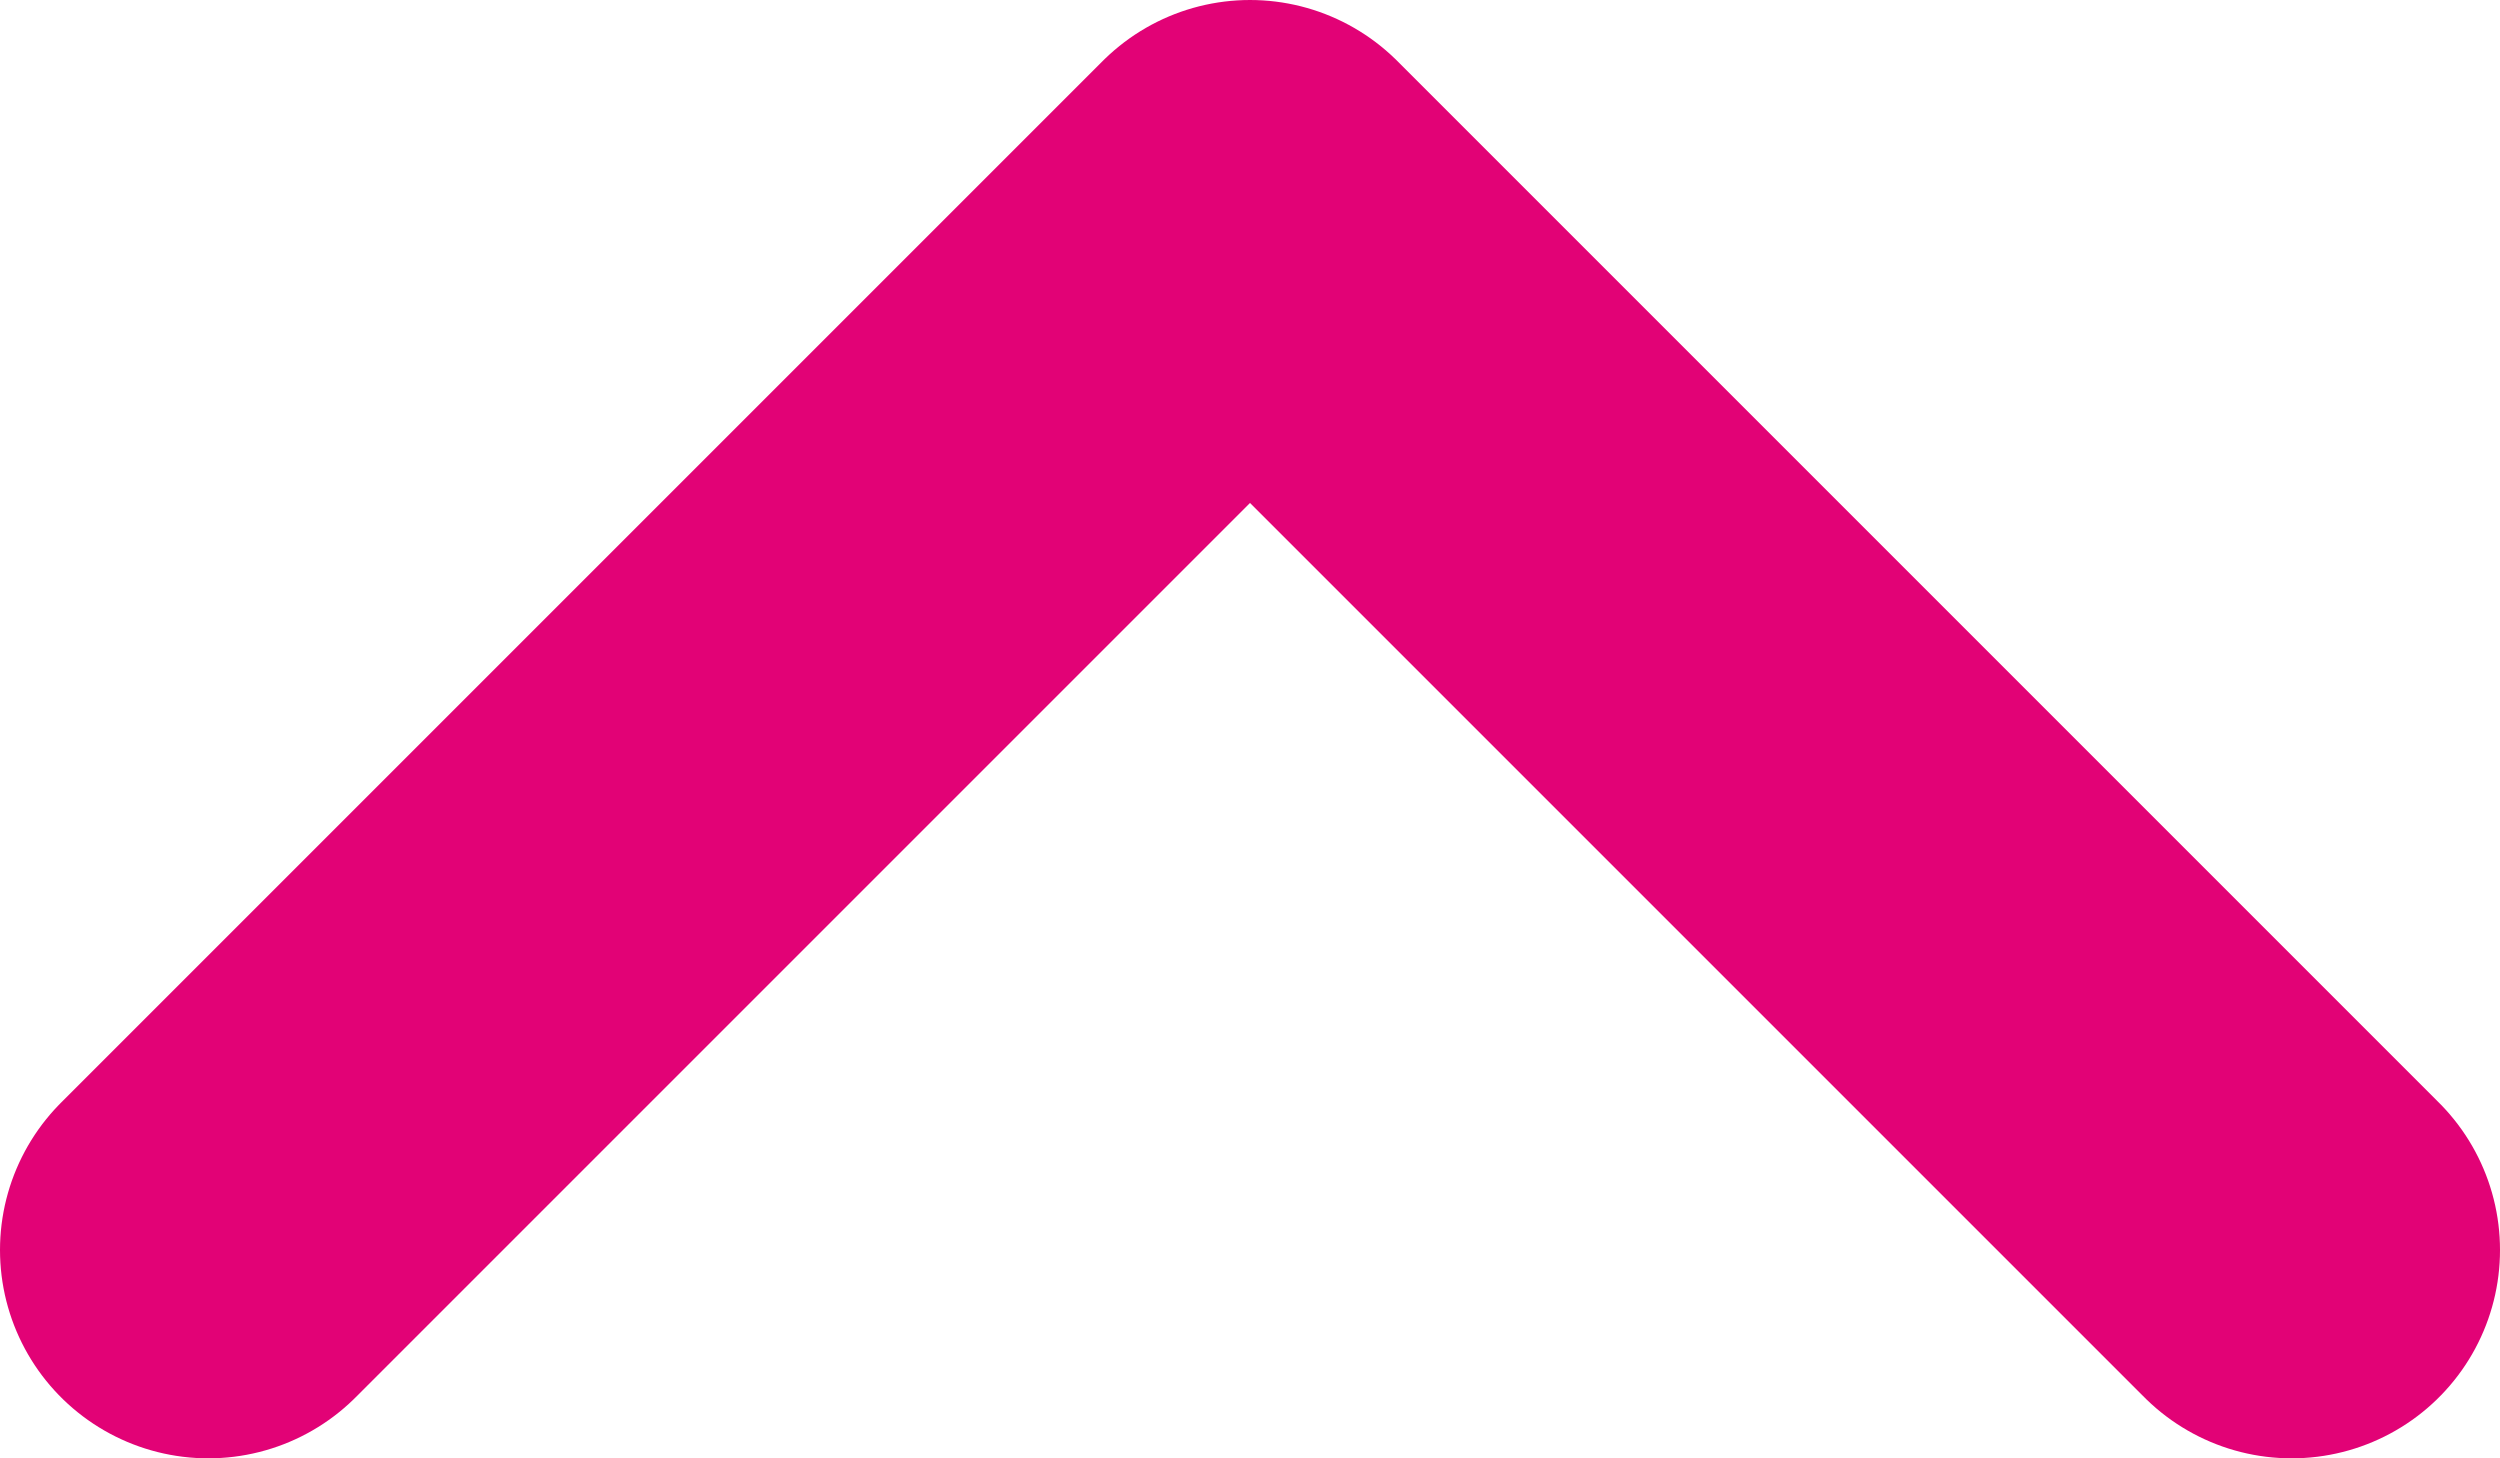
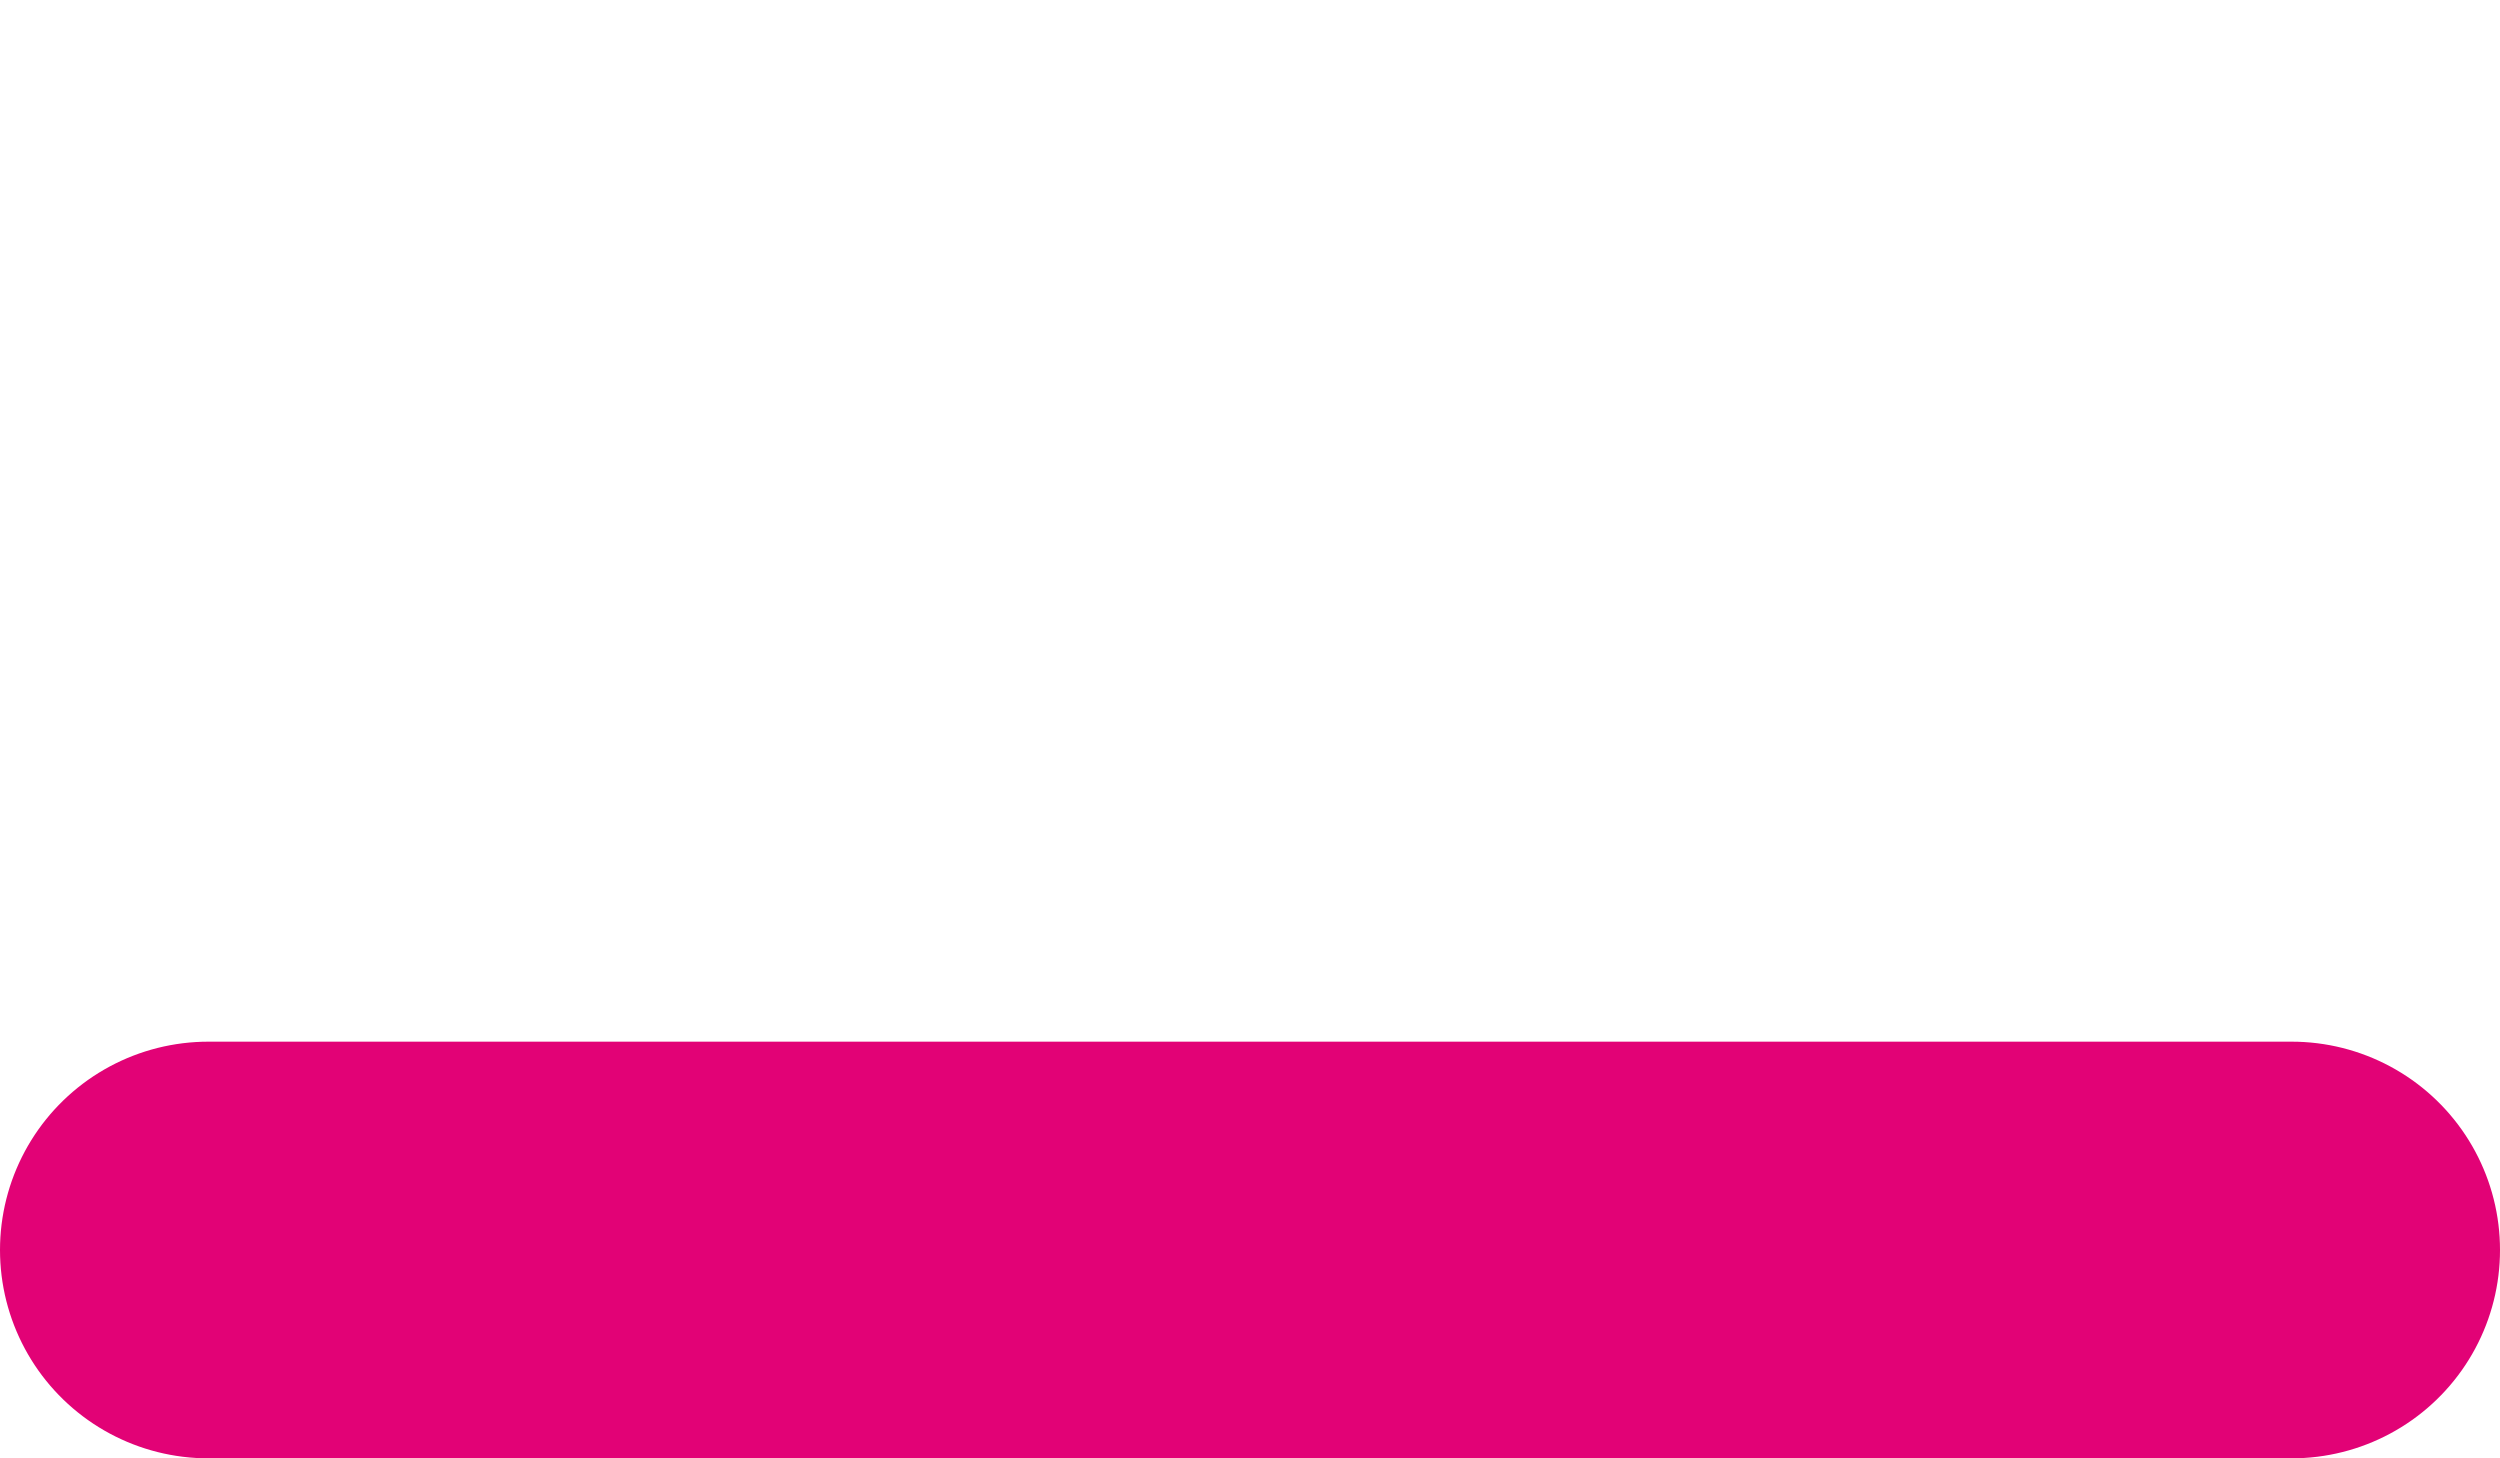
<svg xmlns="http://www.w3.org/2000/svg" width="12" height="7" viewBox="0 0 12 7" fill="none">
-   <path d="M1 6L6 1L11 6" stroke="#E20276" stroke-width="2" stroke-linecap="round" stroke-linejoin="round" />
+   <path d="M1 6L11 6" stroke="#E20276" stroke-width="2" stroke-linecap="round" stroke-linejoin="round" />
</svg>